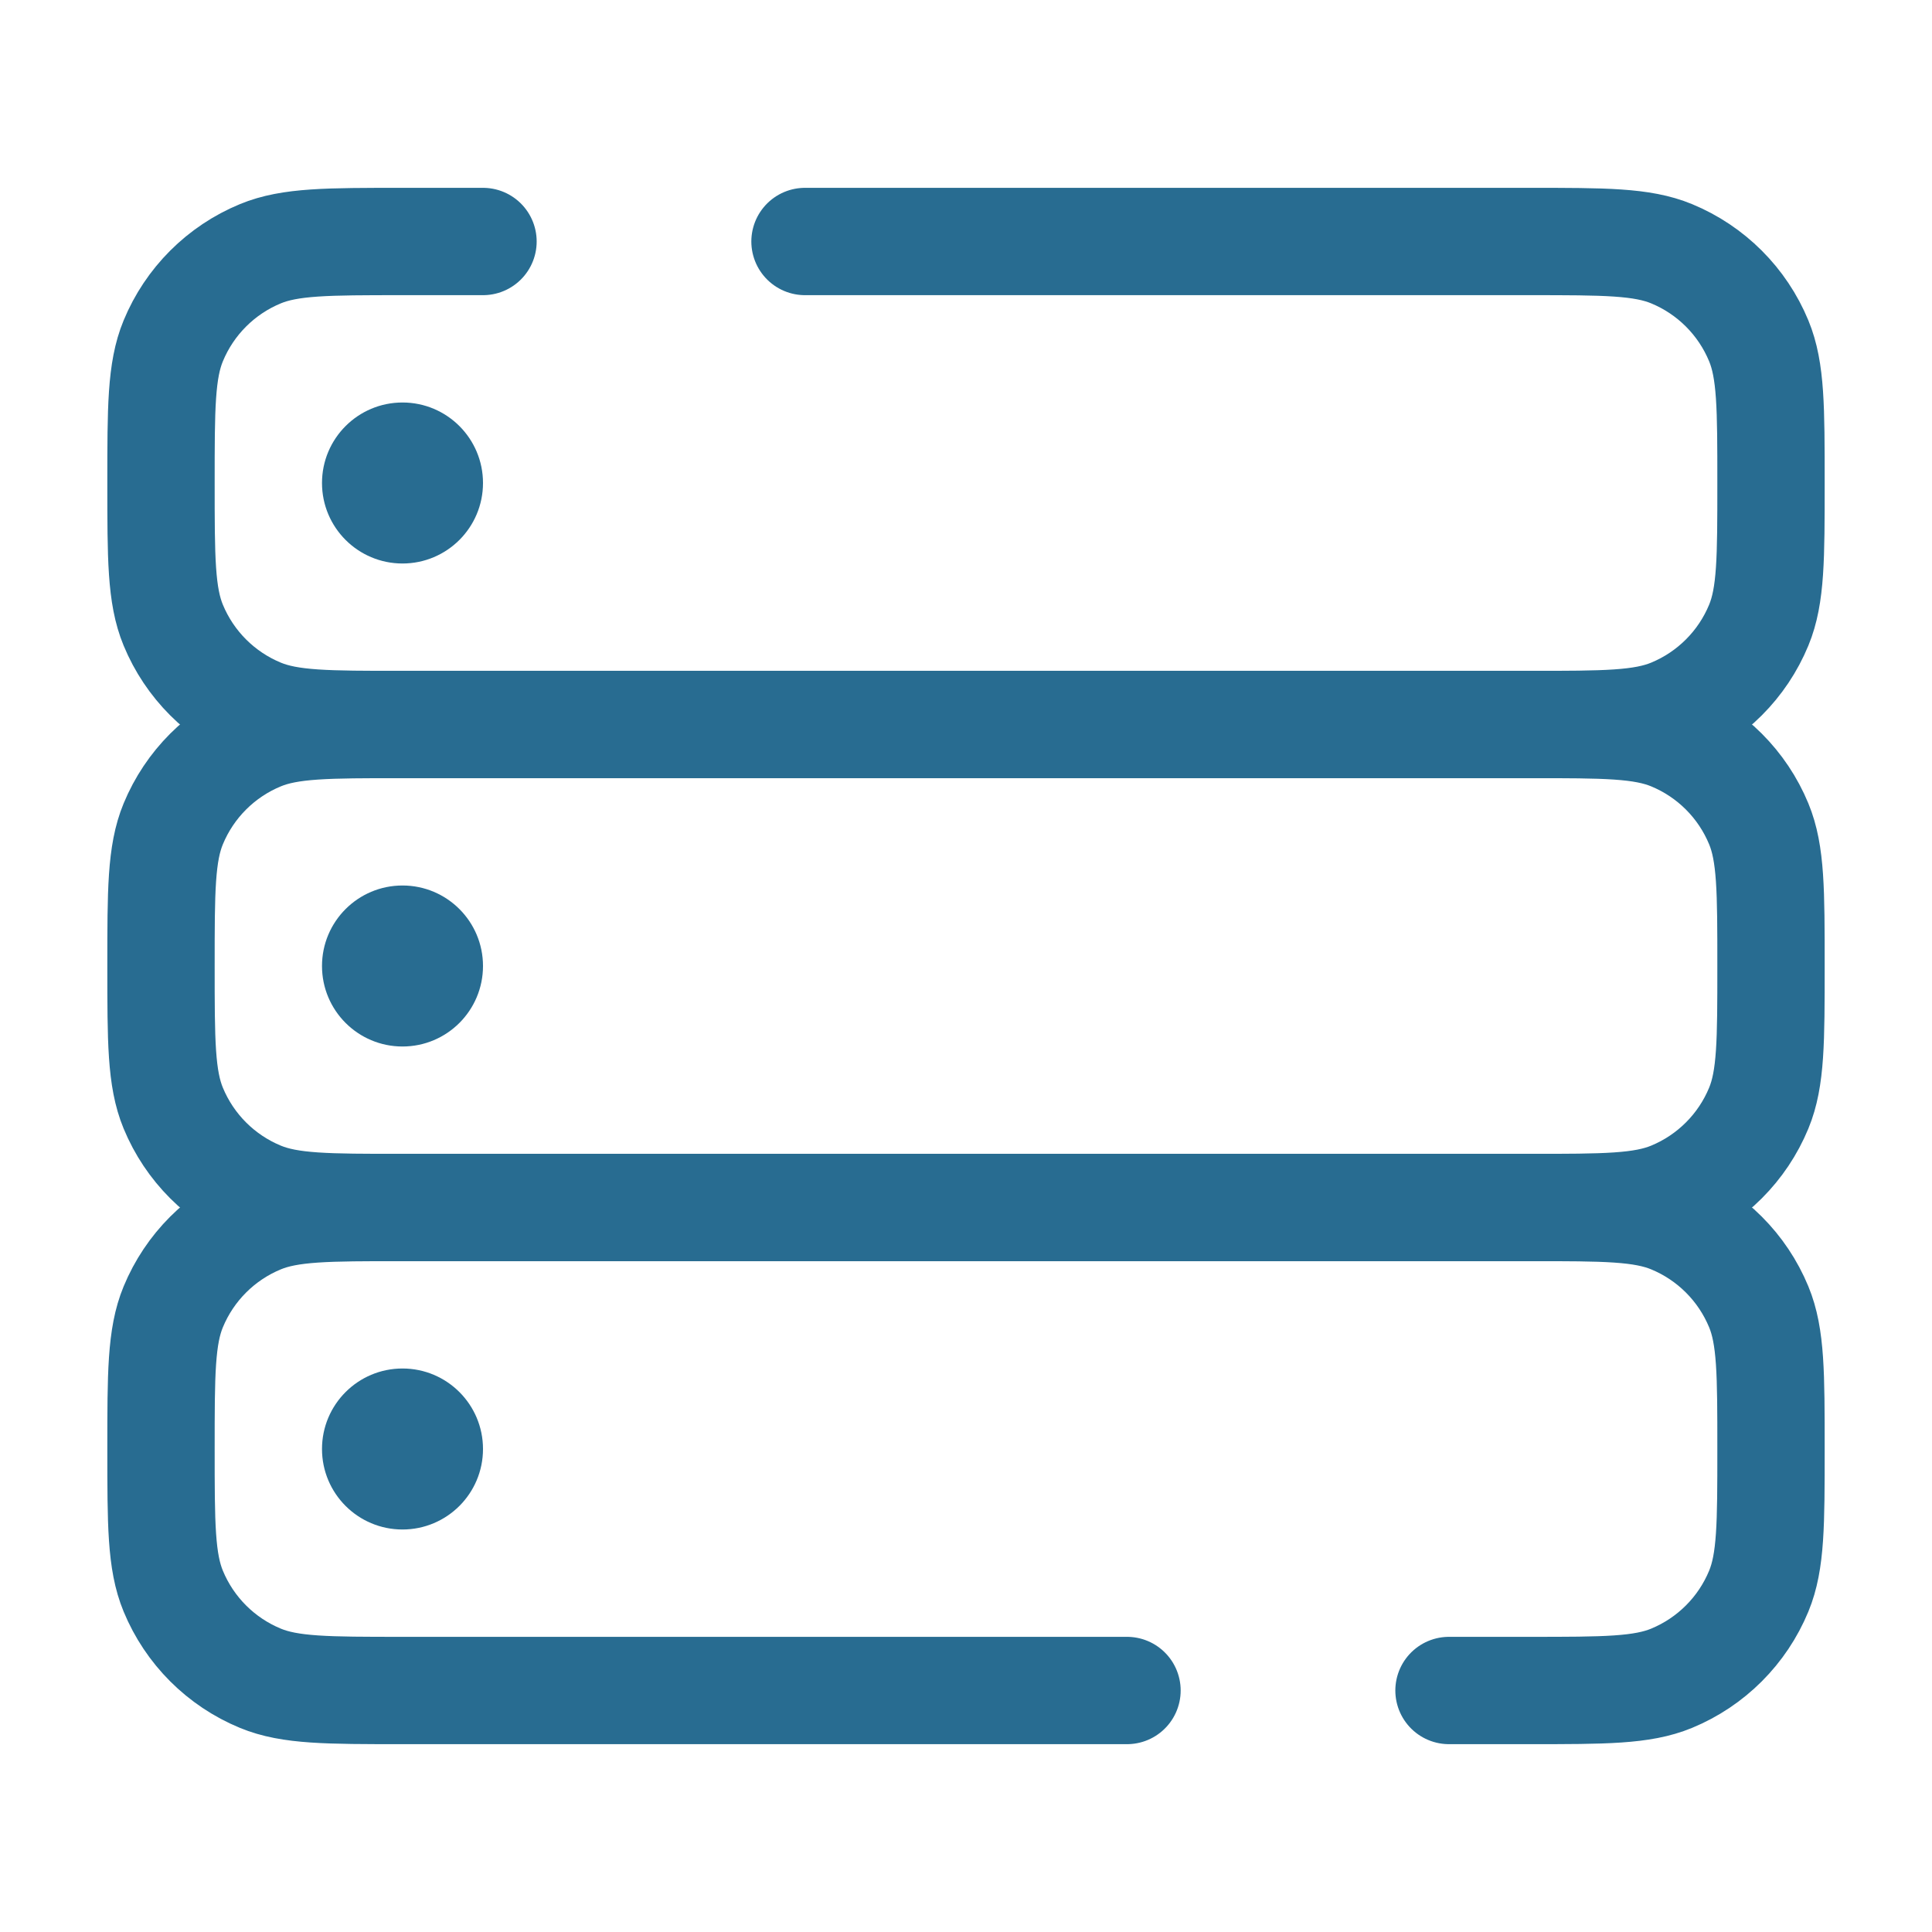
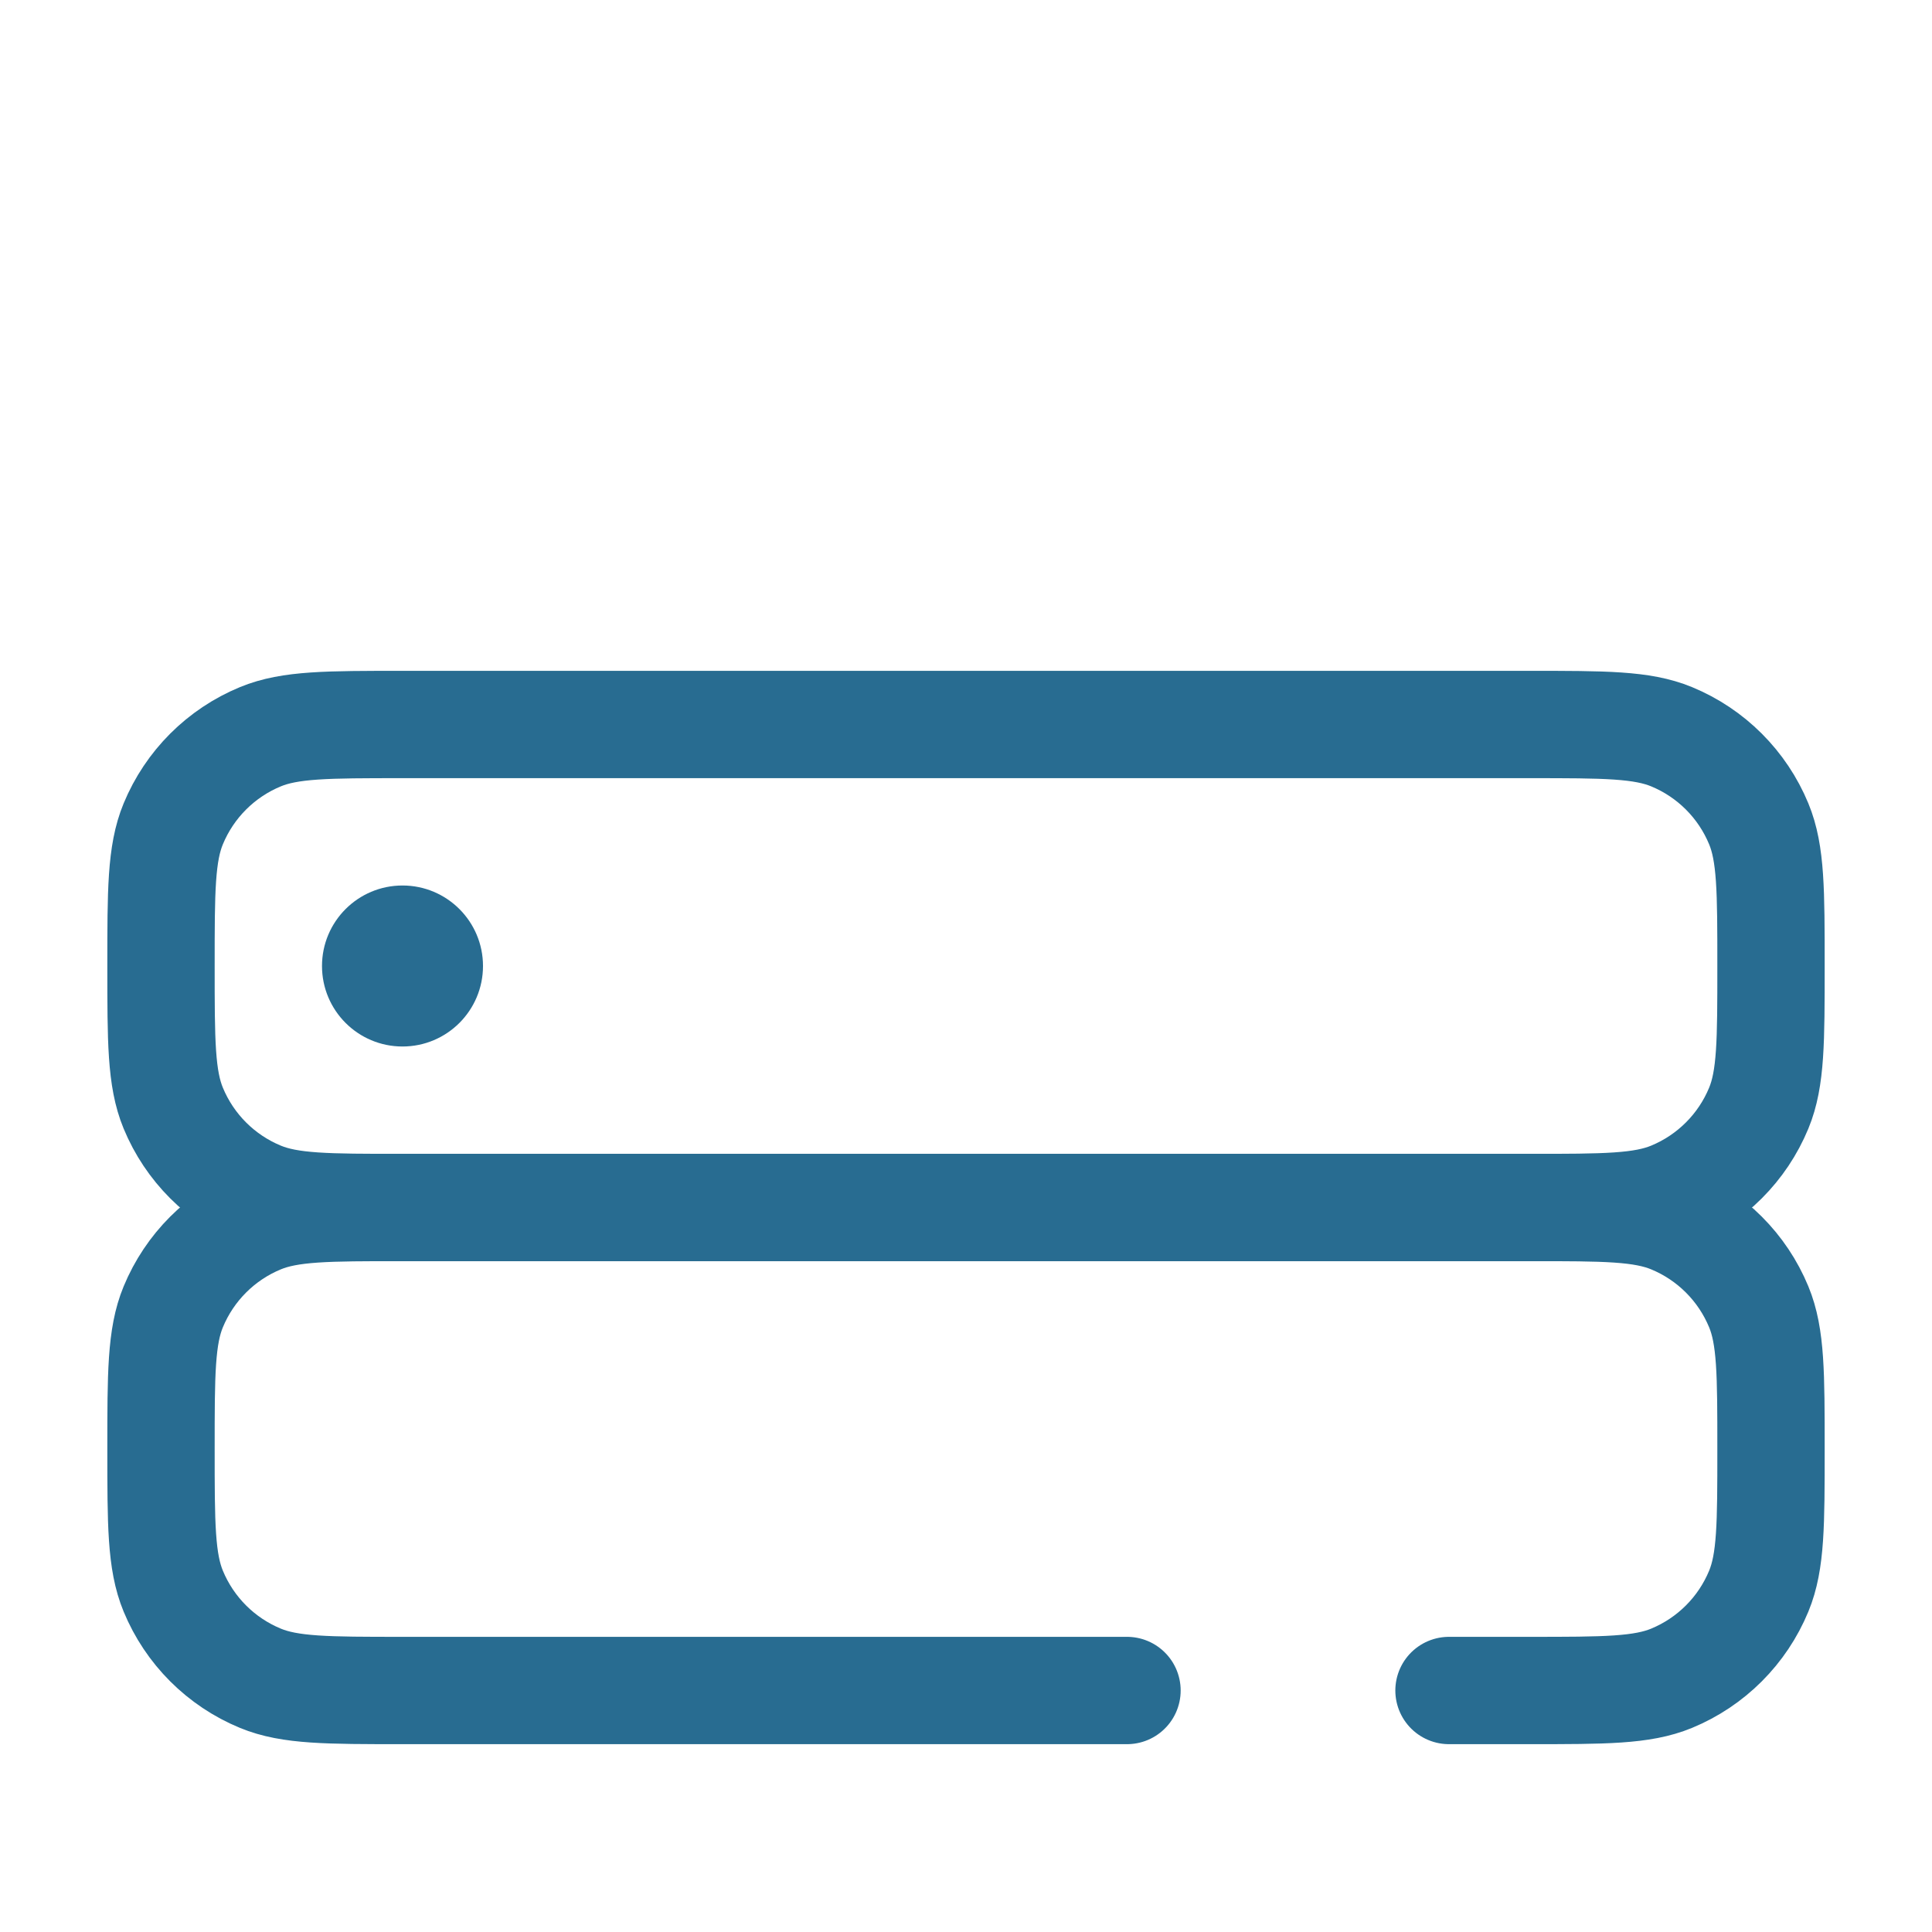
<svg xmlns="http://www.w3.org/2000/svg" width="18" height="18" viewBox="0 0 18 18" fill="none">
  <path d="M10.5 15.75H3.75C3.051 15.75 2.702 15.75 2.426 15.636C2.058 15.484 1.766 15.192 1.614 14.824C1.5 14.548 1.5 14.199 1.5 13.5C1.5 12.801 1.5 12.452 1.614 12.176C1.766 11.808 2.058 11.516 2.426 11.364C2.702 11.25 3.051 11.25 3.75 11.25H14.25C14.949 11.25 15.298 11.25 15.574 11.364C15.942 11.516 16.234 11.808 16.386 12.176C16.5 12.452 16.5 12.801 16.5 13.5C16.5 14.199 16.5 14.548 16.386 14.824C16.234 15.192 15.942 15.484 15.574 15.636C15.298 15.75 14.949 15.75 14.25 15.75H13.5" stroke="#286C91" stroke-linecap="round" />
  <path d="M1.5 9C1.5 8.301 1.5 7.952 1.614 7.676C1.766 7.308 2.058 7.016 2.426 6.864C2.702 6.75 3.051 6.75 3.75 6.75H14.25C14.949 6.75 15.298 6.75 15.574 6.864C15.942 7.016 16.234 7.308 16.386 7.676C16.5 7.952 16.5 8.301 16.5 9C16.5 9.699 16.5 10.048 16.386 10.324C16.234 10.692 15.942 10.984 15.574 11.136C15.298 11.25 14.949 11.25 14.25 11.25H3.75C3.051 11.25 2.702 11.25 2.426 11.136C2.058 10.984 1.766 10.692 1.614 10.324C1.5 10.048 1.5 9.699 1.5 9Z" stroke="#286C91" />
-   <path d="M7.5 2.25H14.25C14.949 2.25 15.298 2.25 15.574 2.364C15.942 2.516 16.234 2.808 16.386 3.176C16.5 3.452 16.5 3.801 16.5 4.5C16.5 5.199 16.5 5.548 16.386 5.824C16.234 6.192 15.942 6.484 15.574 6.636C15.298 6.75 14.949 6.75 14.25 6.75H3.75C3.051 6.75 2.702 6.75 2.426 6.636C2.058 6.484 1.766 6.192 1.614 5.824C1.5 5.548 1.5 5.199 1.5 4.5C1.5 3.801 1.5 3.452 1.614 3.176C1.766 2.808 2.058 2.516 2.426 2.364C2.702 2.25 3.051 2.25 3.75 2.25H4.5" stroke="#286C91" stroke-linecap="round" />
  <circle cx="3.75" cy="9" r="0.75" fill="#286C91" />
-   <circle cx="3.75" cy="4.5" r="0.75" fill="#286C91" />
-   <circle cx="3.75" cy="13.5" r="0.75" fill="#286C91" />
</svg>